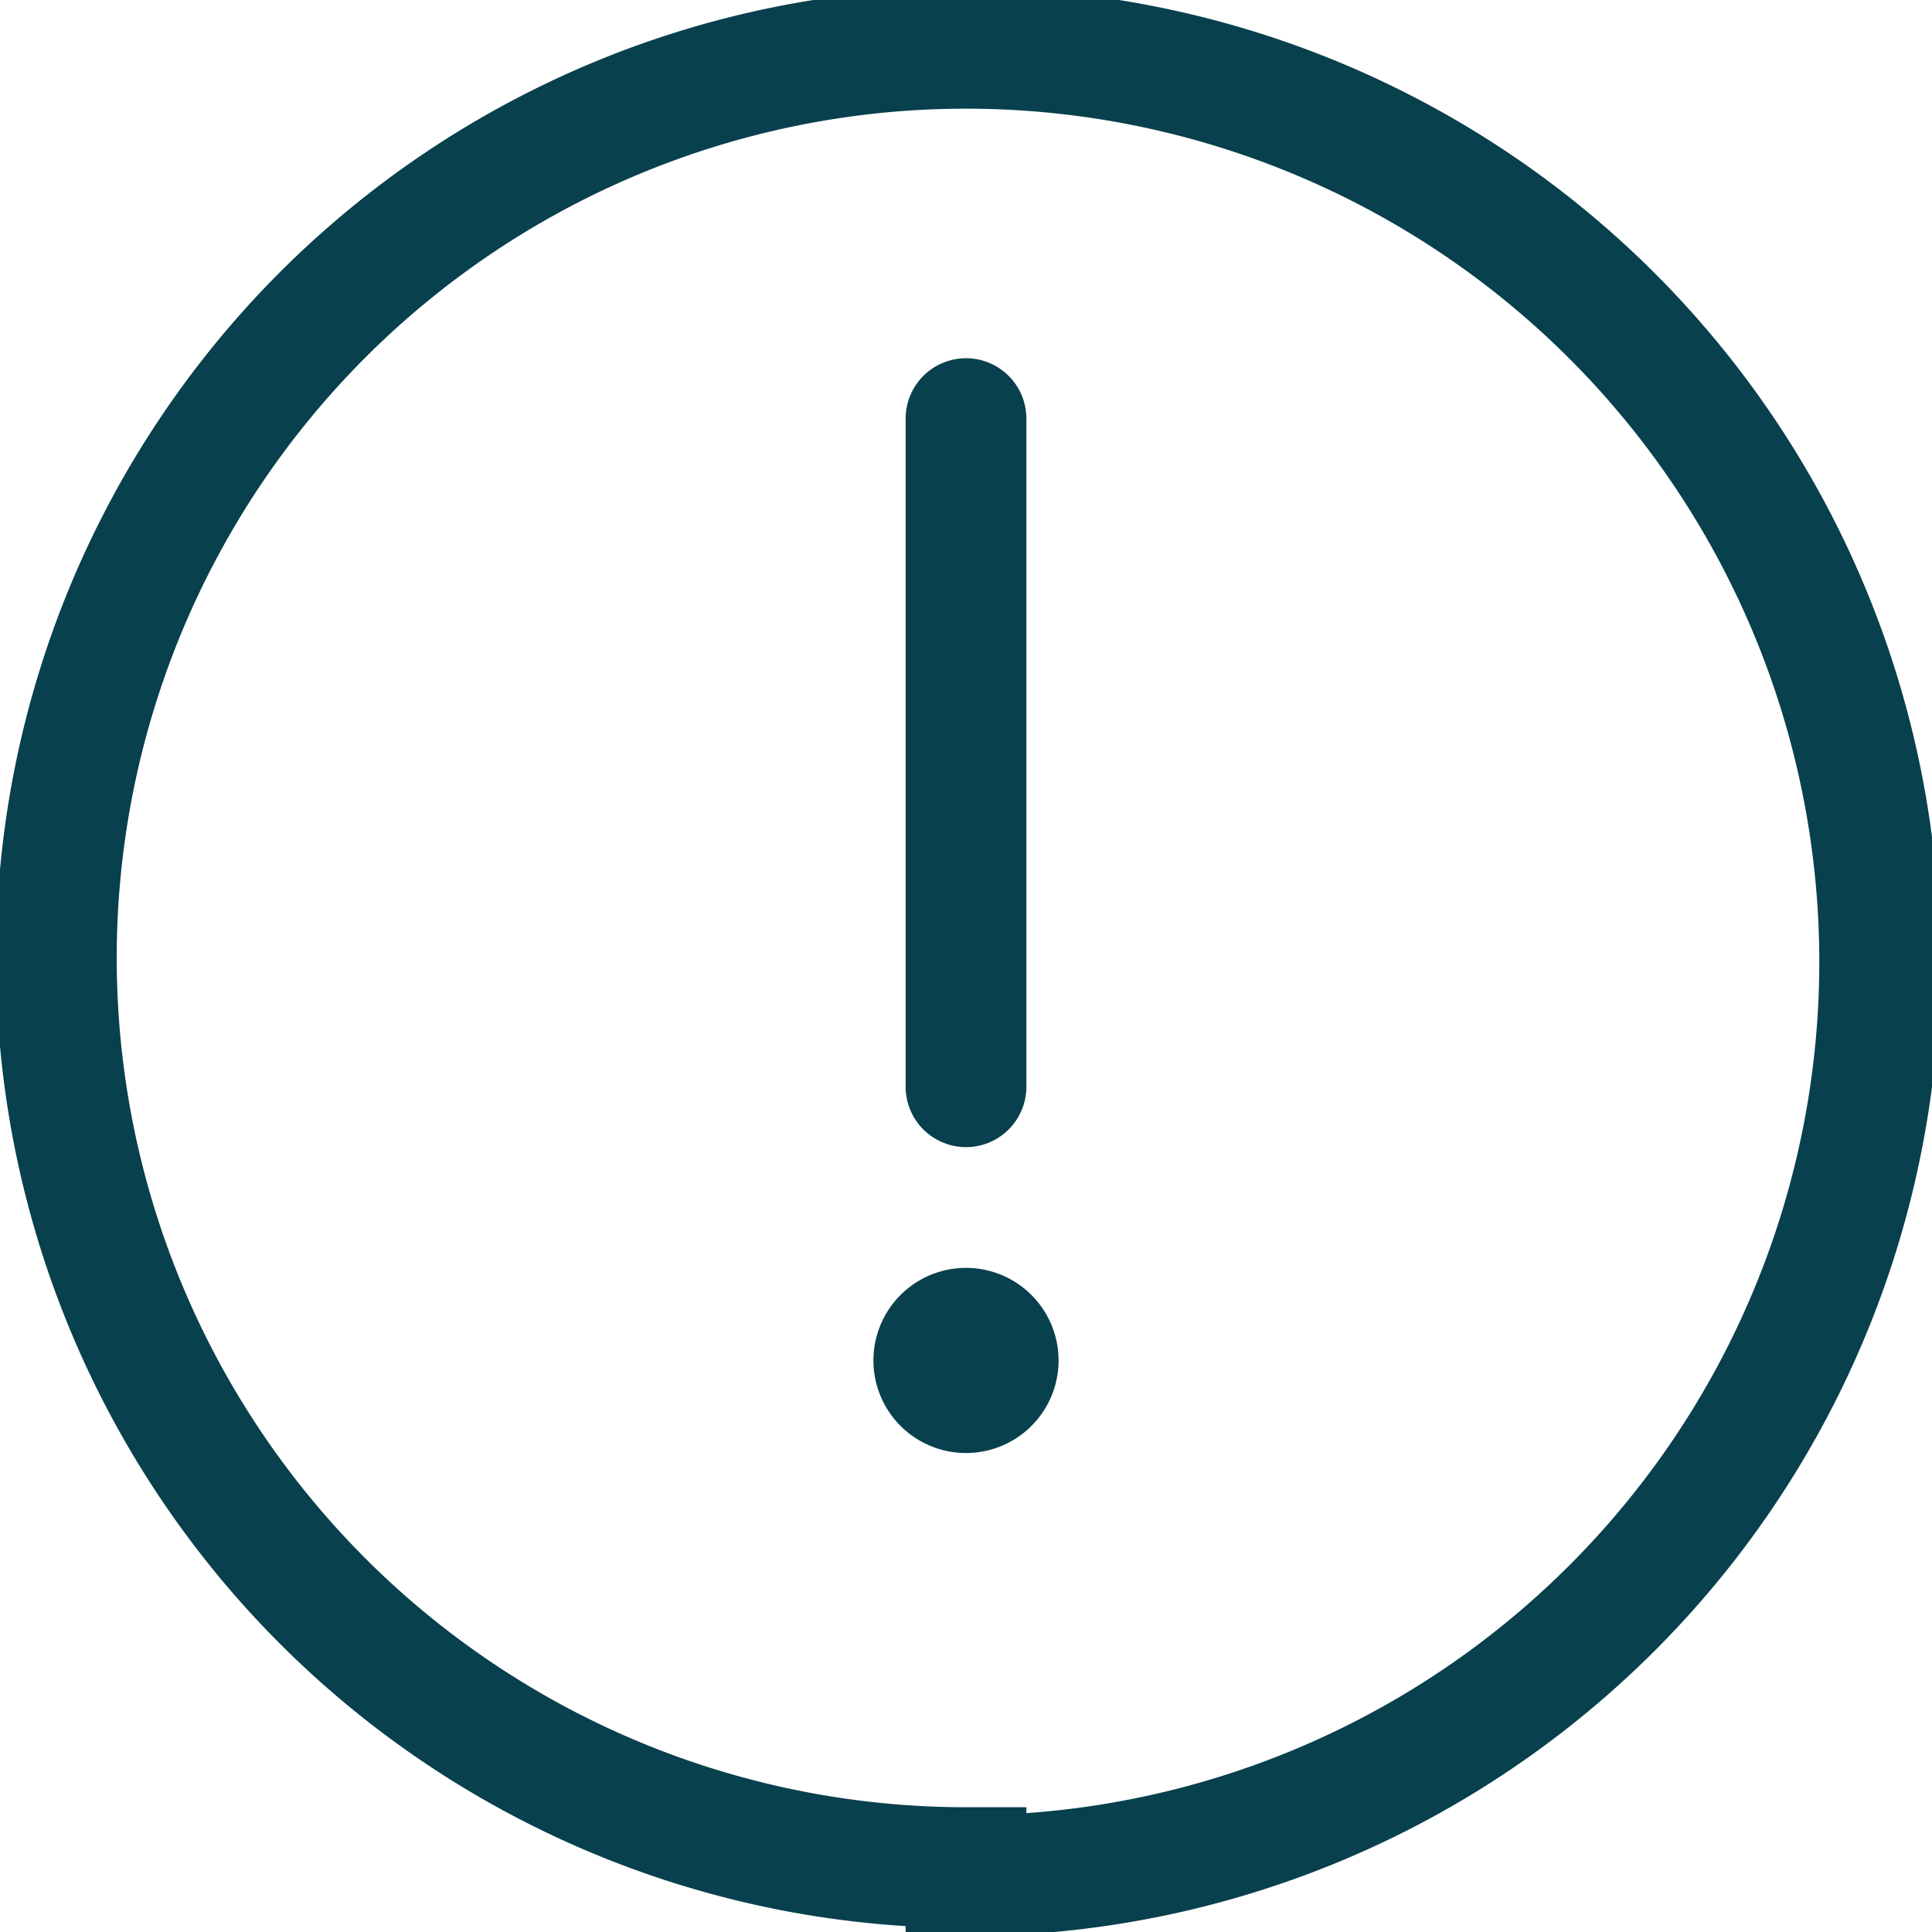
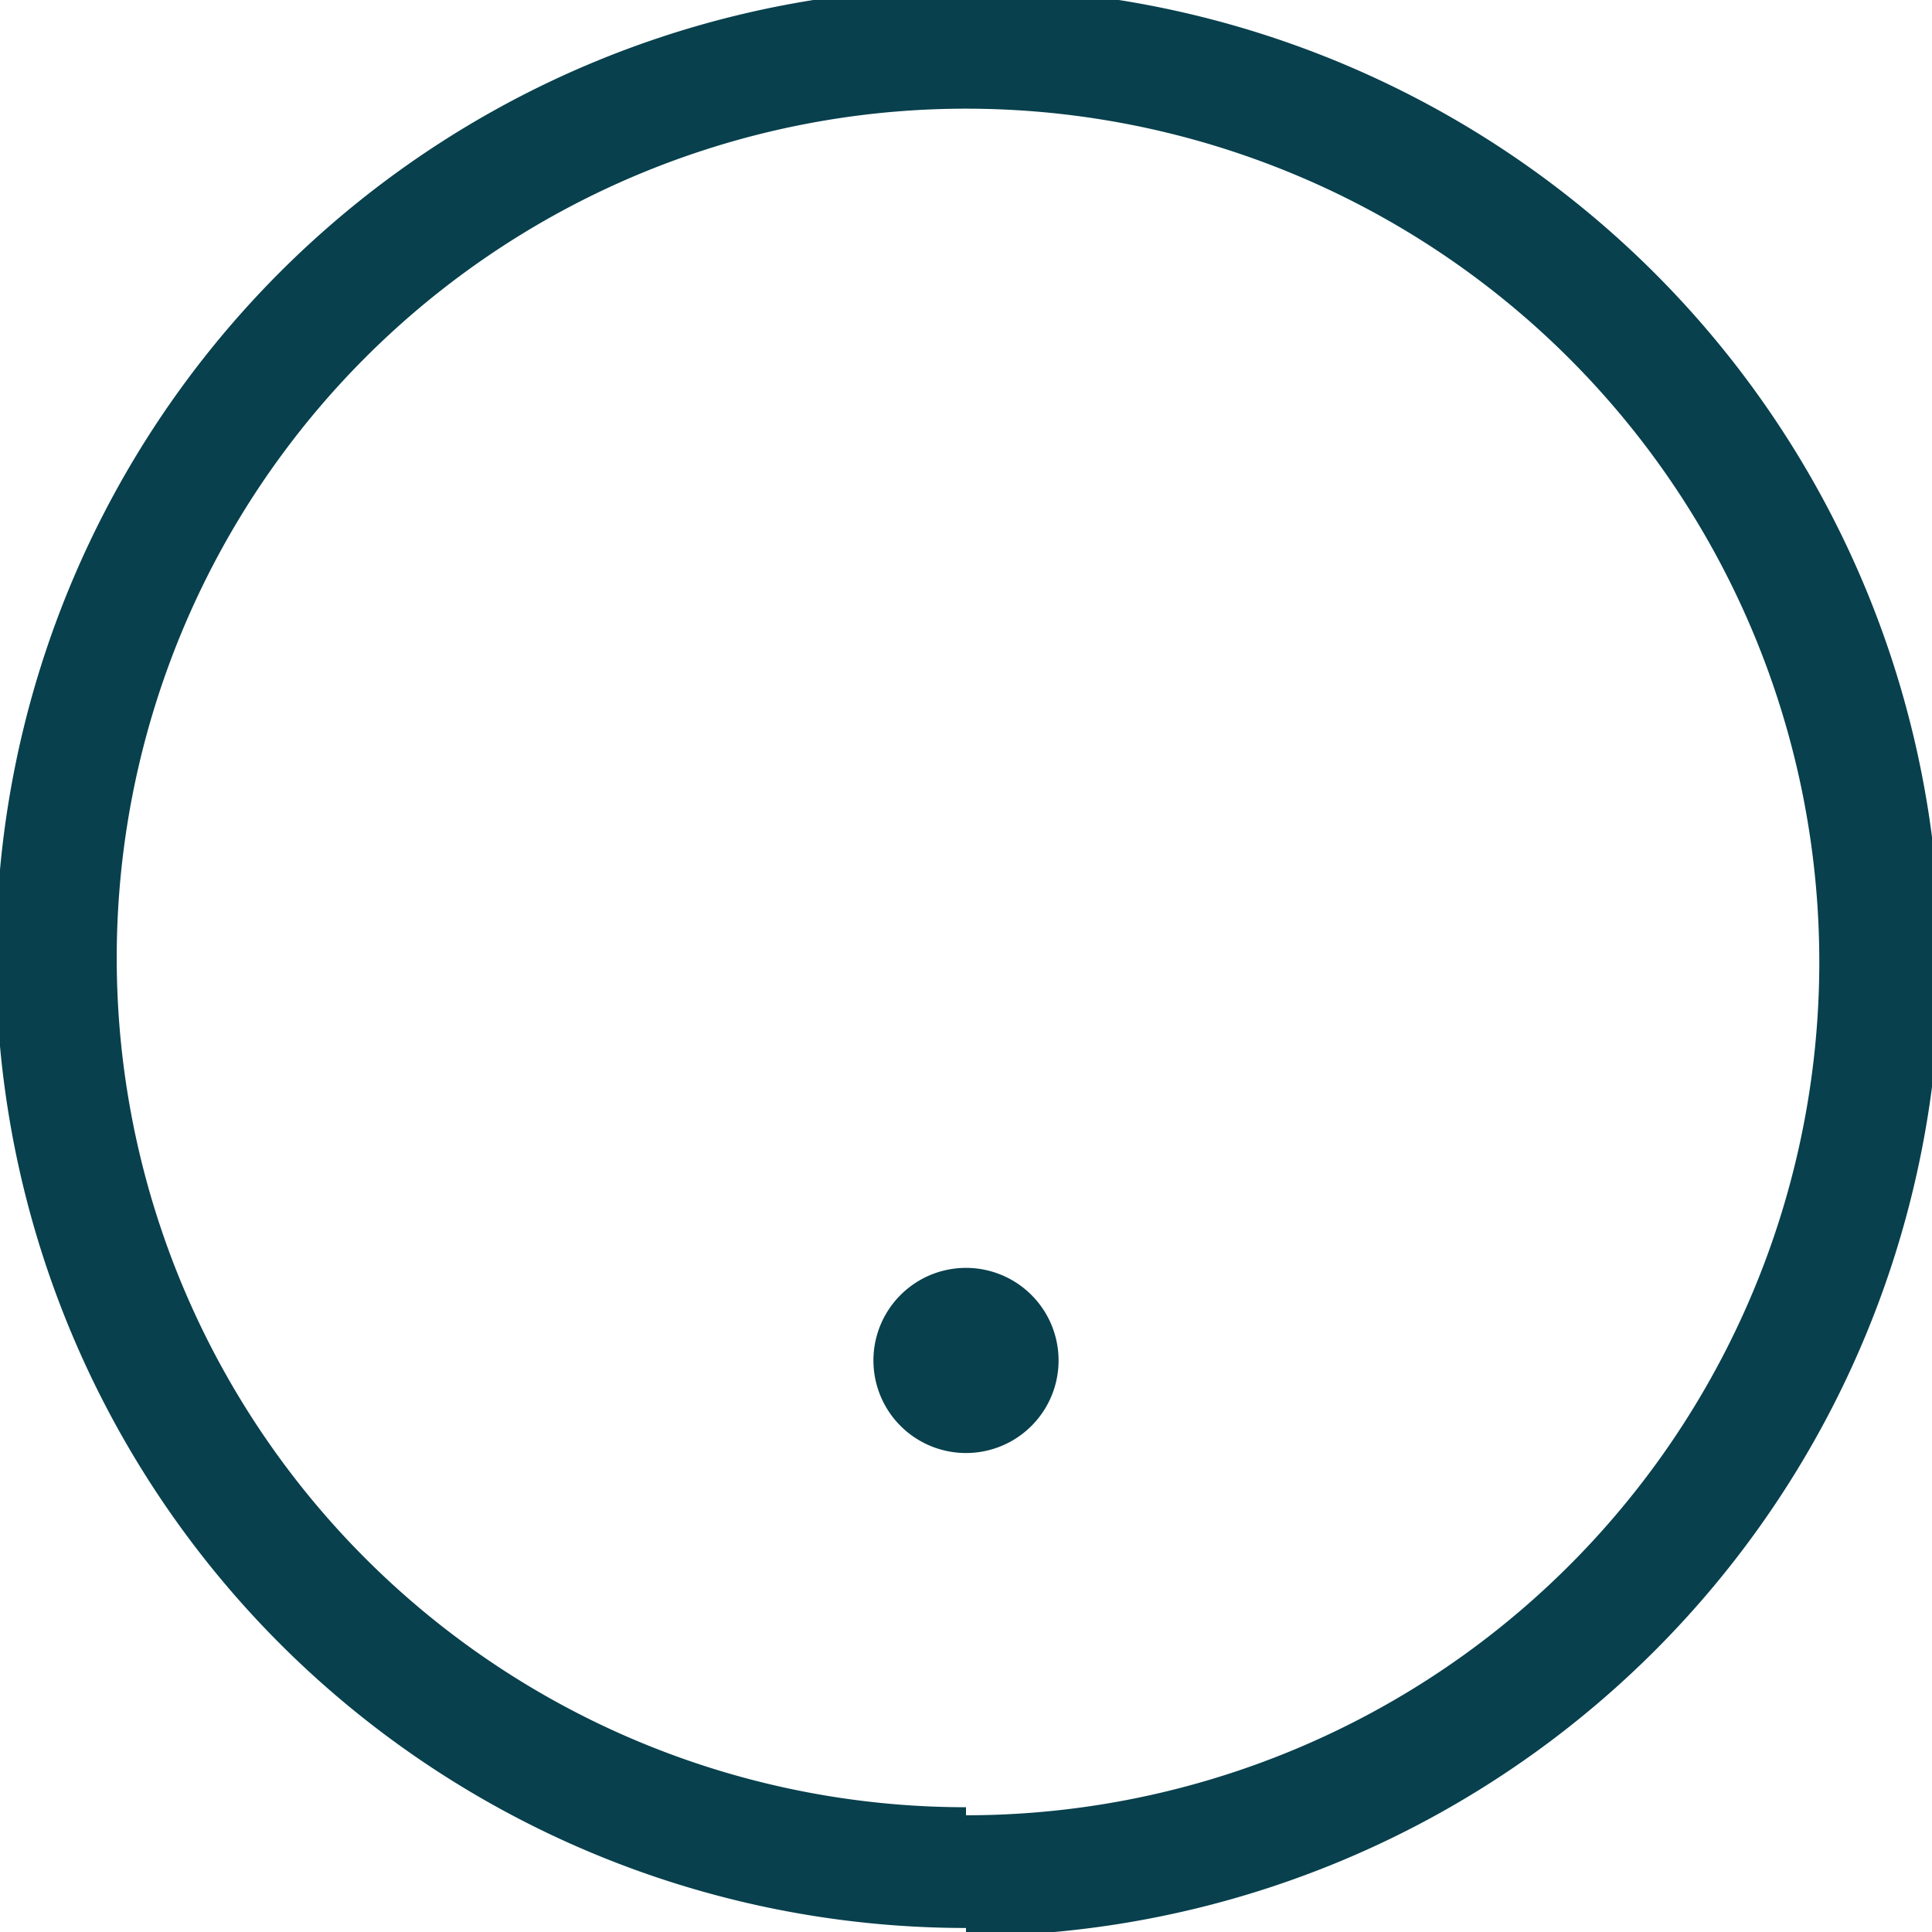
<svg xmlns="http://www.w3.org/2000/svg" width="24" height="24" fill="none">
  <path d="M12 16.5a.4.4 0 1 0 0 .8.4.4 0 0 0 0-.8v0" stroke="#08404D" stroke-width="1.5" stroke-linecap="round" stroke-linejoin="round" />
-   <path d="M12 13.5V5.2" stroke="#08404D" stroke-width="1.5" stroke-linecap="round" />
-   <path clip-rule="evenodd" d="M12 23.3A11.3 11.3 0 1 0 12 .6a11.3 11.3 0 0 0 0 22.6Z" stroke="#08404D" stroke-width="1.5" />
+   <path clip-rule="evenodd" d="M12 23.3A11.3 11.3 0 1 0 12 .6a11.3 11.3 0 0 0 0 22.6" stroke="#08404D" stroke-width="1.5" />
</svg>